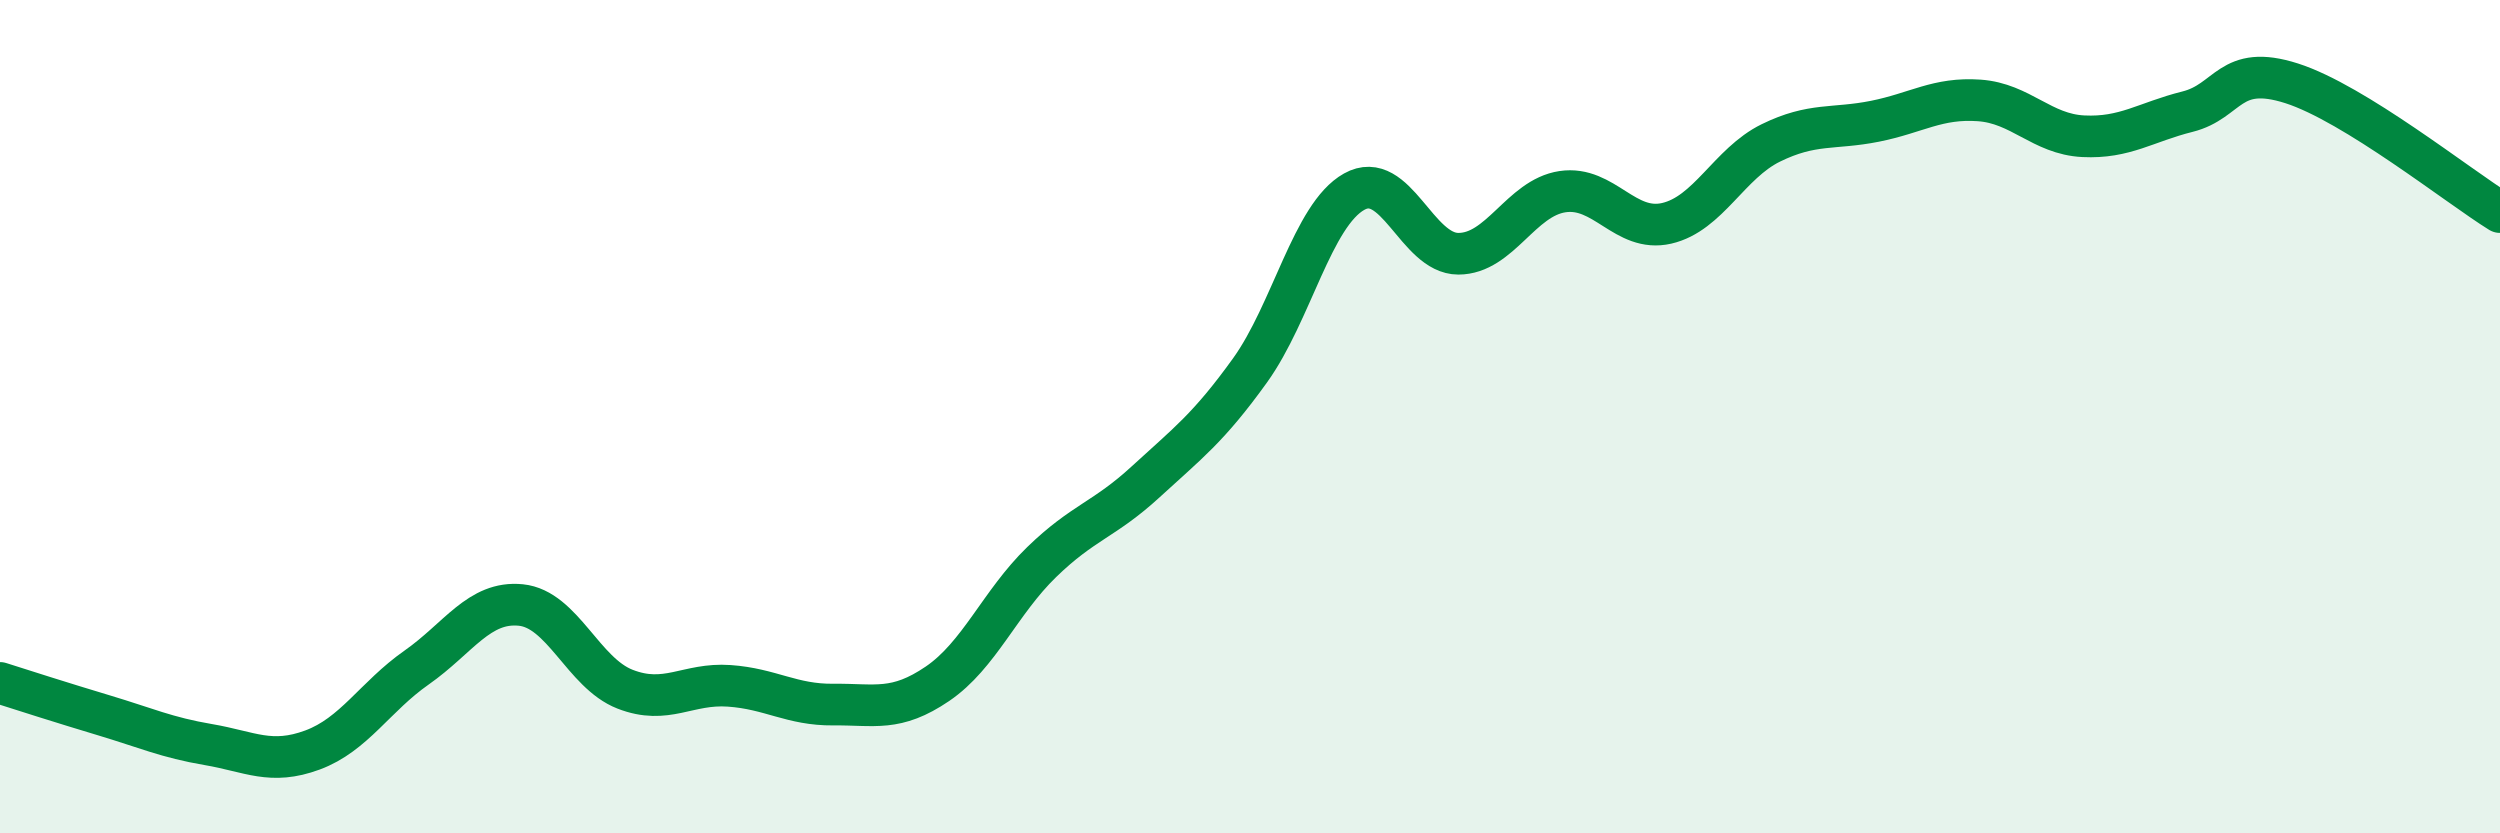
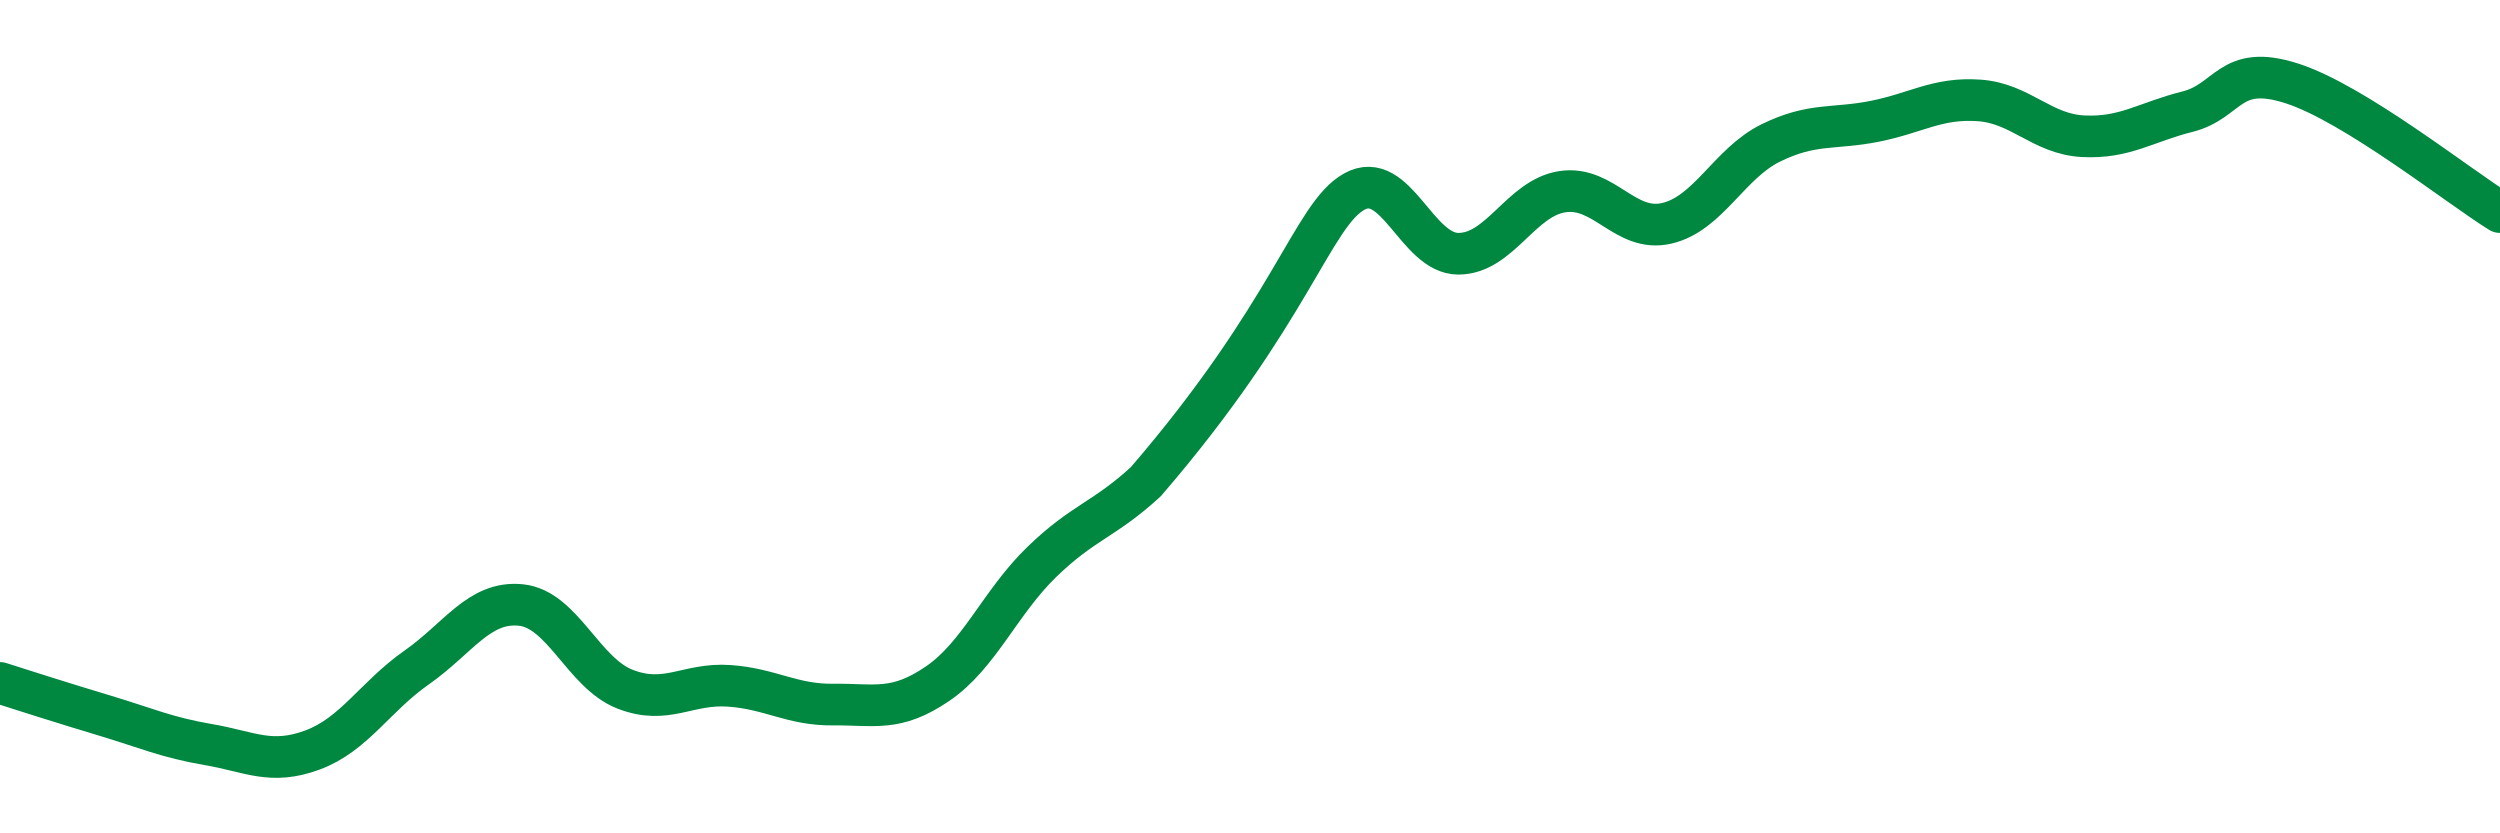
<svg xmlns="http://www.w3.org/2000/svg" width="60" height="20" viewBox="0 0 60 20">
-   <path d="M 0,16.39 C 0.5,16.55 1.5,16.87 2.5,17.17 C 3.5,17.47 4,17.7 5,17.87 C 6,18.04 6.5,18.37 7.5,18 C 8.5,17.63 9,16.72 10,16.02 C 11,15.32 11.5,14.42 12.5,14.52 C 13.5,14.62 14,16.15 15,16.54 C 16,16.93 16.5,16.39 17.5,16.46 C 18.5,16.53 19,16.92 20,16.91 C 21,16.9 21.5,17.09 22.5,16.41 C 23.5,15.73 24,14.46 25,13.49 C 26,12.52 26.5,12.48 27.5,11.56 C 28.5,10.64 29,10.28 30,8.89 C 31,7.5 31.5,5.16 32.5,4.6 C 33.5,4.04 34,6.09 35,6.09 C 36,6.09 36.5,4.75 37.5,4.6 C 38.5,4.45 39,5.59 40,5.36 C 41,5.13 41.5,3.92 42.5,3.43 C 43.5,2.94 44,3.11 45,2.91 C 46,2.71 46.5,2.34 47.5,2.41 C 48.5,2.48 49,3.22 50,3.27 C 51,3.32 51.5,2.93 52.5,2.68 C 53.5,2.43 53.5,1.52 55,2 C 56.5,2.48 59,4.47 60,5.09L60 20L0 20Z" fill="#008740" opacity="0.1" stroke-linecap="round" stroke-linejoin="round" />
-   <path d="M 0,16.39 C 0.5,16.55 1.5,16.87 2.5,17.17 C 3.5,17.47 4,17.7 5,17.87 C 6,18.04 6.5,18.37 7.5,18 C 8.5,17.63 9,16.72 10,16.02 C 11,15.32 11.5,14.42 12.5,14.52 C 13.5,14.62 14,16.15 15,16.54 C 16,16.93 16.5,16.39 17.5,16.46 C 18.5,16.53 19,16.92 20,16.91 C 21,16.9 21.5,17.09 22.5,16.41 C 23.5,15.73 24,14.46 25,13.49 C 26,12.52 26.5,12.48 27.5,11.56 C 28.5,10.64 29,10.28 30,8.89 C 31,7.5 31.5,5.16 32.5,4.6 C 33.5,4.04 34,6.09 35,6.09 C 36,6.09 36.5,4.75 37.5,4.6 C 38.5,4.45 39,5.59 40,5.36 C 41,5.13 41.5,3.92 42.5,3.43 C 43.5,2.94 44,3.11 45,2.91 C 46,2.71 46.5,2.34 47.5,2.41 C 48.5,2.48 49,3.22 50,3.27 C 51,3.32 51.5,2.93 52.5,2.68 C 53.5,2.43 53.5,1.52 55,2 C 56.5,2.48 59,4.47 60,5.09" stroke="#008740" stroke-width="1" fill="none" stroke-linecap="round" stroke-linejoin="round" />
+   <path d="M 0,16.39 C 0.5,16.55 1.5,16.87 2.5,17.17 C 3.5,17.47 4,17.7 5,17.87 C 6,18.04 6.5,18.37 7.5,18 C 8.5,17.63 9,16.72 10,16.02 C 11,15.32 11.5,14.42 12.5,14.52 C 13.5,14.62 14,16.15 15,16.54 C 16,16.93 16.5,16.39 17.5,16.46 C 18.5,16.53 19,16.92 20,16.91 C 21,16.9 21.5,17.09 22.5,16.41 C 23.5,15.73 24,14.46 25,13.49 C 26,12.52 26.5,12.48 27.5,11.56 C 31,7.5 31.5,5.16 32.5,4.6 C 33.5,4.04 34,6.09 35,6.09 C 36,6.09 36.5,4.75 37.5,4.6 C 38.5,4.45 39,5.59 40,5.36 C 41,5.13 41.5,3.92 42.5,3.43 C 43.5,2.94 44,3.11 45,2.91 C 46,2.71 46.5,2.34 47.5,2.41 C 48.5,2.48 49,3.22 50,3.27 C 51,3.32 51.5,2.93 52.5,2.68 C 53.5,2.43 53.5,1.52 55,2 C 56.5,2.48 59,4.47 60,5.09" stroke="#008740" stroke-width="1" fill="none" stroke-linecap="round" stroke-linejoin="round" />
</svg>